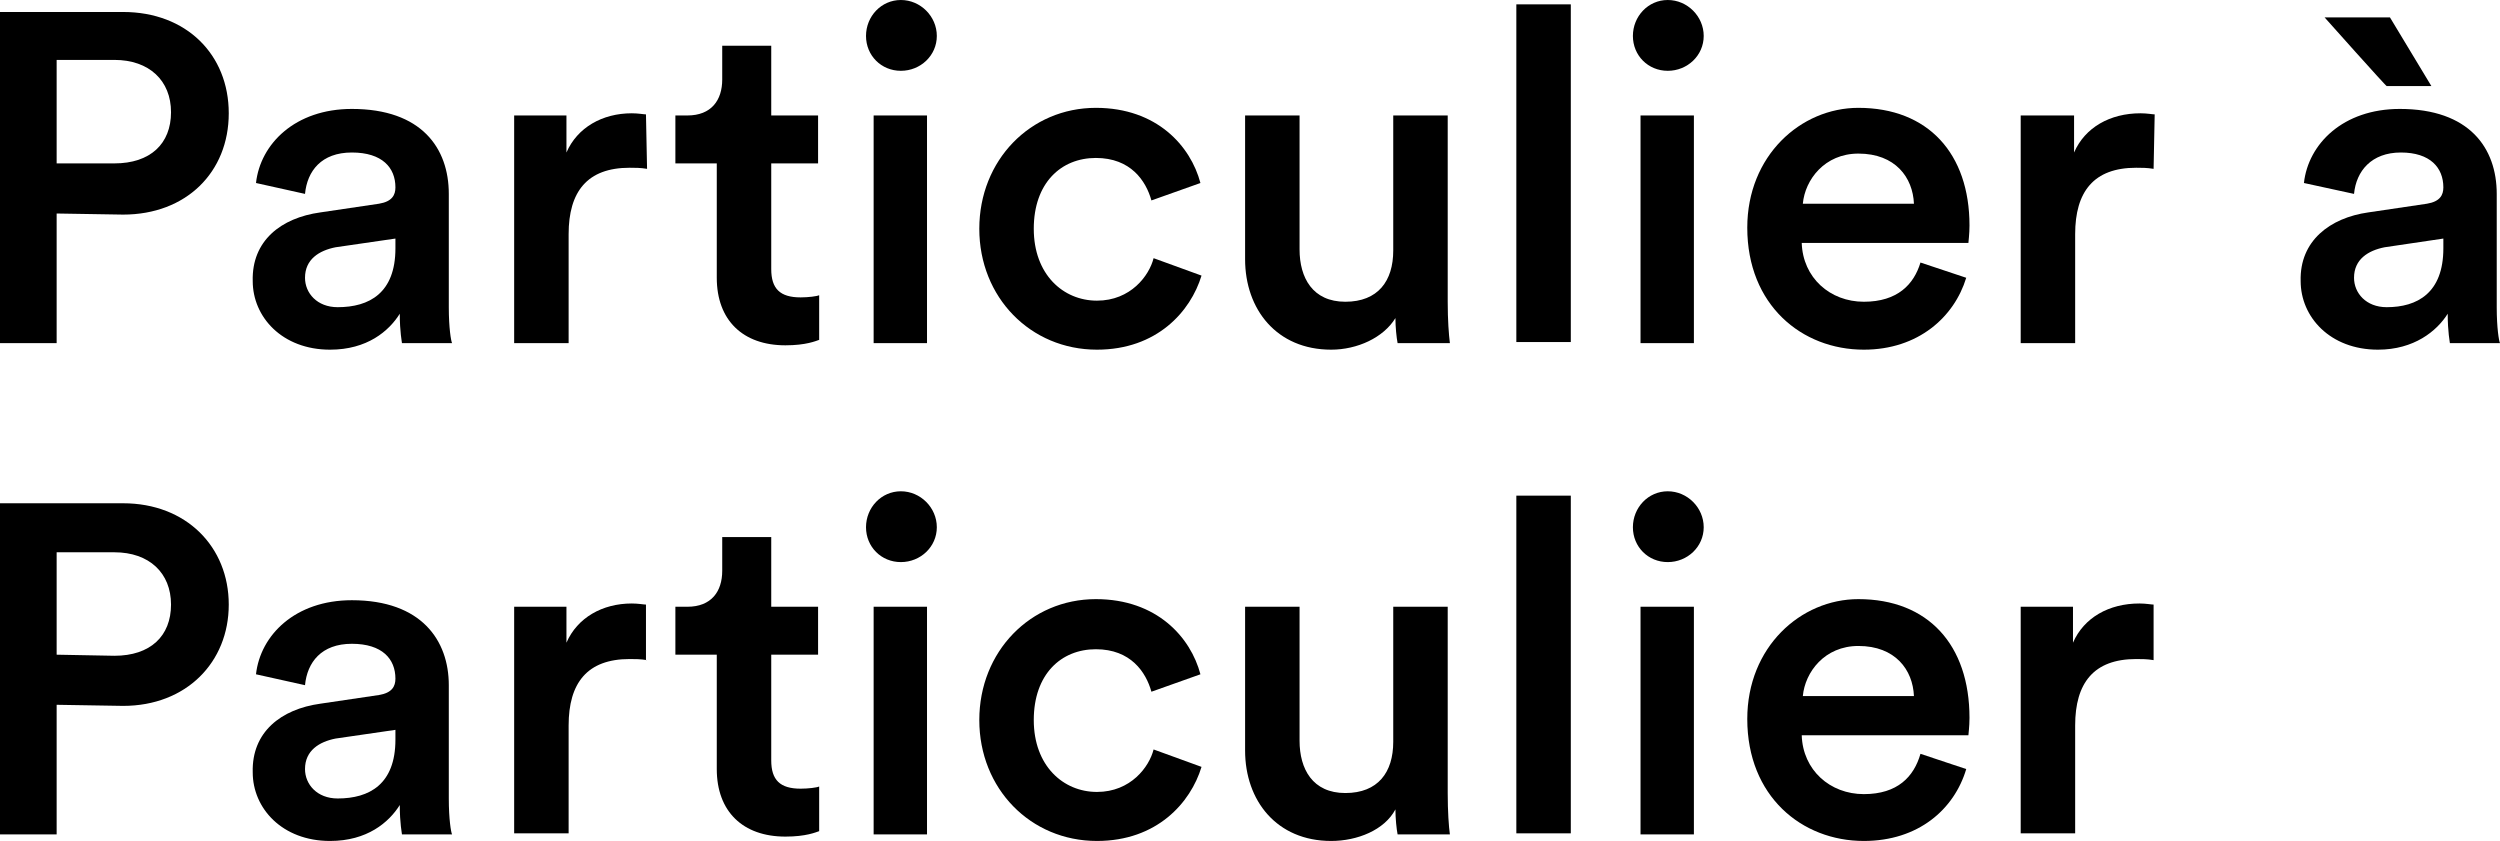
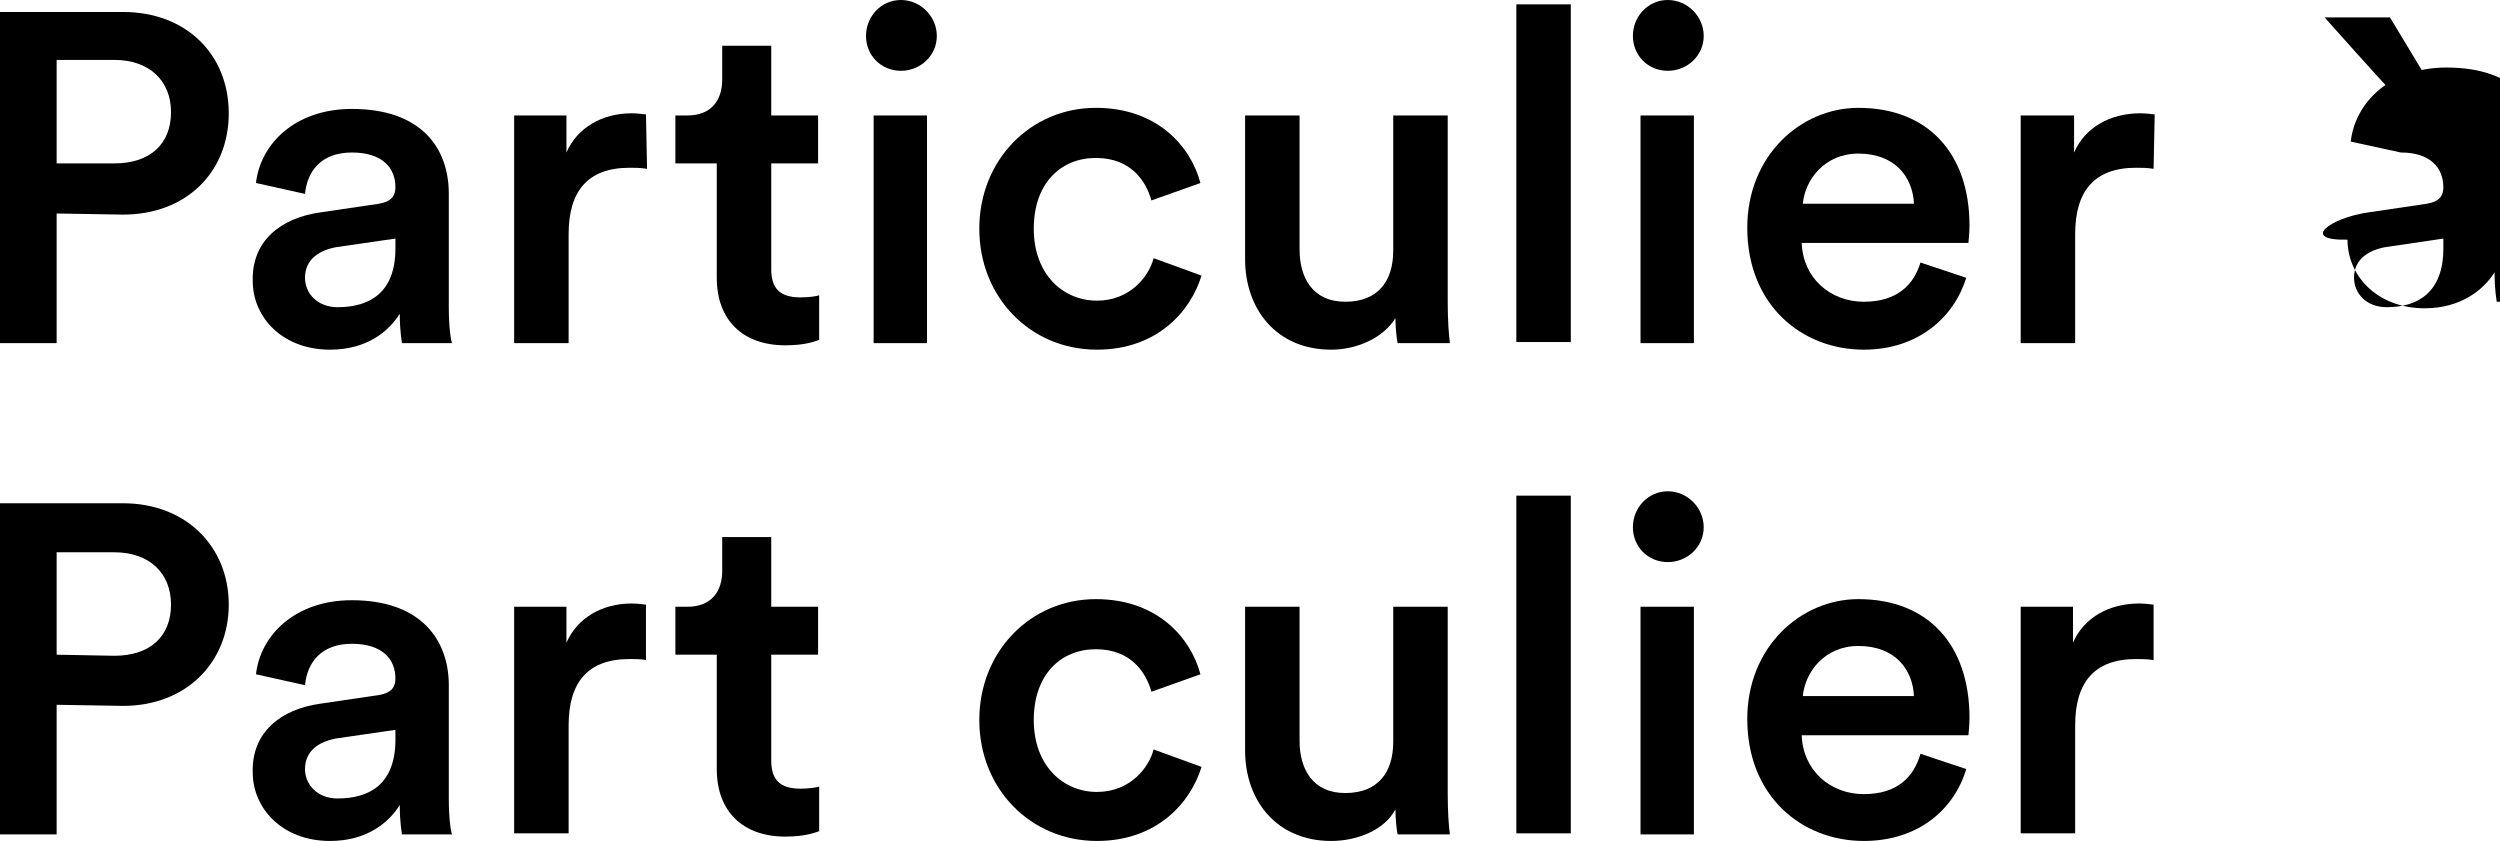
<svg xmlns="http://www.w3.org/2000/svg" version="1.1" id="logo_pap_baseline" x="0px" y="0px" viewBox="0 0 229.5 77.2" style="enable-background:new 0 0 229.5 77.2;" xml:space="preserve">
  <path d="M10.5,15c3.3,0,5.2-1.8,5.2-4.7s-2-4.8-5.2-4.8H5.2V15H10.5z M5.2,19.6v11.9H0V1.1h11.3c5.8,0,9.7,3.9,9.7,9.3  s-3.9,9.3-9.7,9.3L5.2,19.6L5.2,19.6z" />
  <path d="M36.3,22.8v-0.9l-5.5,0.8C29.3,23,28,23.8,28,25.5c0,1.4,1.1,2.7,3,2.7C33.9,28.2,36.3,26.9,36.3,22.8 M29.4,19.5l5.4-0.8  c1.2-0.2,1.5-0.8,1.5-1.5c0-1.8-1.2-3.2-4-3.2s-4.1,1.7-4.3,3.8l-4.5-1c0.4-3.6,3.6-6.8,8.8-6.8c6.4,0,8.9,3.6,8.9,7.8v10.4  c0,1.9,0.2,3.1,0.3,3.3h-4.6c0-0.1-0.2-1-0.2-2.7c-1,1.6-3,3.3-6.4,3.3c-4.4,0-7.1-3-7.1-6.3C23.1,22.1,25.8,20,29.4,19.5" />
  <path d="M59.4,15.5c-0.6-0.1-1.1-0.1-1.6-0.1c-3.9,0-5.6,2.2-5.6,6.1v10h-5V10.6H52V14c1-2.3,3.3-3.6,6-3.6c0.6,0,1.1,0.1,1.3,0.1  L59.4,15.5L59.4,15.5z" />
  <path d="M70.8,10.6h4.3V15h-4.3v9.7c0,1.8,0.8,2.6,2.7,2.6c0.7,0,1.5-0.1,1.7-0.2v4.1c-0.3,0.1-1.2,0.5-3.1,0.5  c-3.9,0-6.3-2.3-6.3-6.2V15H62v-4.4h1.1c2.2,0,3.2-1.4,3.2-3.3V4.2h4.5C70.8,4.2,70.8,10.6,70.8,10.6z" />
  <path d="M80.2,10.6h4.9v20.9h-4.9V10.6z M82.7,0C84.5,0,86,1.5,86,3.3s-1.5,3.2-3.3,3.2s-3.2-1.4-3.2-3.2S80.9,0,82.7,0" />
  <path d="M94.9,21c0,4.2,2.7,6.6,5.8,6.6s4.8-2.3,5.2-3.9l4.4,1.6c-1,3.3-4.1,6.8-9.6,6.8c-6.1,0-10.8-4.8-10.8-11.1  s4.7-11.1,10.7-11.1c5.6,0,8.7,3.5,9.6,6.9l-4.5,1.6c-0.5-1.8-1.9-3.9-5.1-3.9S94.9,16.8,94.9,21" />
  <path d="M122.2,32.1c-5,0-7.9-3.7-7.9-8.3V10.6h5v12.3c0,2.6,1.2,4.8,4.2,4.8s4.4-1.9,4.4-4.7V10.6h5v17.1c0,1.7,0.1,3,0.2,3.8h-4.8  c-0.1-0.5-0.2-1.5-0.2-2.3C127,31,124.6,32.1,122.2,32.1" />
  <rect x="139.2" y="0.4" width="5" height="31" />
  <path d="M150.6,10.6h4.9v20.9h-4.9V10.6z M153.1,0c1.8,0,3.3,1.5,3.3,3.3s-1.5,3.2-3.3,3.2s-3.2-1.4-3.2-3.2S151.3,0,153.1,0" />
  <path d="M175.7,18.7c-0.1-2.4-1.7-4.6-5.1-4.6c-3.1,0-4.9,2.4-5.1,4.6H175.7z M180.5,25.5c-1.1,3.6-4.4,6.6-9.4,6.6  c-5.7,0-10.7-4.1-10.7-11.2c0-6.6,4.9-11,10.2-11c6.4,0,10.2,4.2,10.2,10.8c0,0.8-0.1,1.5-0.1,1.6h-15.3c0.1,3.2,2.6,5.4,5.7,5.4  s4.6-1.6,5.2-3.6L180.5,25.5L180.5,25.5z" />
  <path d="M197.7,15.5c-0.6-0.1-1.1-0.1-1.6-0.1c-3.9,0-5.6,2.2-5.6,6.1v10h-5V10.6h4.9V14c1-2.3,3.3-3.6,6.1-3.6  c0.6,0,1.1,0.1,1.3,0.1L197.7,15.5L197.7,15.5z" />
-   <path d="M224.3,22.8v-0.9l-5.4,0.8c-1.5,0.3-2.8,1.1-2.8,2.8c0,1.4,1.1,2.7,3,2.7C221.9,28.2,224.3,26.9,224.3,22.8 M213.4,1.6h6  l3.8,6.3h-4.1C219.1,8,213.4,1.6,213.4,1.6z M217.4,19.5l5.4-0.8c1.2-0.2,1.5-0.8,1.5-1.5c0-1.8-1.2-3.2-3.9-3.2s-4.1,1.7-4.3,3.8  l-4.6-1c0.4-3.6,3.6-6.8,8.8-6.8c6.4,0,8.9,3.6,8.9,7.8v10.4c0,1.9,0.2,3.1,0.3,3.3h-4.6c0-0.1-0.2-1-0.2-2.7  c-1,1.6-3.1,3.3-6.4,3.3c-4.4,0-7.1-3-7.1-6.3C211.1,22.1,213.9,20,217.4,19.5" />
+   <path d="M224.3,22.8v-0.9l-5.4,0.8c-1.5,0.3-2.8,1.1-2.8,2.8c0,1.4,1.1,2.7,3,2.7C221.9,28.2,224.3,26.9,224.3,22.8 M213.4,1.6h6  l3.8,6.3h-4.1C219.1,8,213.4,1.6,213.4,1.6z M217.4,19.5l5.4-0.8c1.2-0.2,1.5-0.8,1.5-1.5c0-1.8-1.2-3.2-3.9-3.2l-4.6-1c0.4-3.6,3.6-6.8,8.8-6.8c6.4,0,8.9,3.6,8.9,7.8v10.4c0,1.9,0.2,3.1,0.3,3.3h-4.6c0-0.1-0.2-1-0.2-2.7  c-1,1.6-3.1,3.3-6.4,3.3c-4.4,0-7.1-3-7.1-6.3C211.1,22.1,213.9,20,217.4,19.5" />
  <path d="M10.5,60.2c3.3,0,5.2-1.8,5.2-4.7s-2-4.8-5.2-4.8H5.2v9.4L10.5,60.2L10.5,60.2z M5.2,64.7v11.9H0V46.2h11.3  c5.8,0,9.7,4,9.7,9.3s-3.9,9.3-9.7,9.3L5.2,64.7L5.2,64.7z" />
  <path d="M36.3,67.9V67l-5.5,0.8c-1.5,0.3-2.8,1.1-2.8,2.8c0,1.4,1.1,2.7,3,2.7C33.9,73.3,36.3,72,36.3,67.9 M29.4,64.6l5.4-0.8  c1.2-0.2,1.5-0.8,1.5-1.5c0-1.8-1.2-3.2-4-3.2s-4.1,1.7-4.3,3.8l-4.5-1c0.4-3.6,3.6-6.8,8.8-6.8c6.4,0,8.9,3.7,8.9,7.8v10.4  c0,1.9,0.2,3.1,0.3,3.3h-4.6c0-0.1-0.2-1-0.2-2.7c-1,1.6-3,3.3-6.4,3.3c-4.4,0-7.1-3-7.1-6.3C23.1,67.2,25.8,65.1,29.4,64.6" />
  <path d="M59.4,60.6c-0.6-0.1-1.1-0.1-1.6-0.1c-3.9,0-5.6,2.2-5.6,6.1v9.9h-5V55.7H52V59c1-2.3,3.3-3.6,6-3.6c0.6,0,1.1,0.1,1.3,0.1  v5.1H59.4z" />
  <path d="M70.8,55.7h4.3v4.4h-4.3v9.7c0,1.8,0.8,2.6,2.7,2.6c0.7,0,1.5-0.1,1.7-0.2v4.1c-0.3,0.1-1.2,0.5-3.1,0.5  c-3.9,0-6.3-2.3-6.3-6.2V60.1H62v-4.4h1.1c2.2,0,3.2-1.4,3.2-3.3v-3.1h4.5C70.8,49.3,70.8,55.7,70.8,55.7z" />
-   <path d="M80.2,55.7h4.9v20.9h-4.9V55.7z M82.7,45.1c1.8,0,3.3,1.5,3.3,3.3s-1.5,3.2-3.3,3.2s-3.2-1.4-3.2-3.2S80.9,45.1,82.7,45.1" />
  <path d="M94.9,66.1c0,4.2,2.7,6.6,5.8,6.6s4.8-2.3,5.2-3.9l4.4,1.6c-1,3.3-4.1,6.8-9.6,6.8c-6.1,0-10.8-4.8-10.8-11.1  S94.6,55,100.6,55c5.6,0,8.7,3.5,9.6,6.9l-4.5,1.6c-0.5-1.8-1.9-3.9-5.1-3.9S94.9,61.9,94.9,66.1" />
  <path d="M122.2,77.2c-5,0-7.9-3.7-7.9-8.3V55.7h5V68c0,2.6,1.2,4.8,4.2,4.8s4.4-1.9,4.4-4.7V55.7h5v17.1c0,1.7,0.1,3.1,0.2,3.8h-4.8  c-0.1-0.5-0.2-1.5-0.2-2.3C127.1,76.2,124.6,77.2,122.2,77.2" />
  <rect x="139.2" y="45.5" width="5" height="31" />
  <path d="M150.6,55.7h4.9v20.9h-4.9V55.7z M153.1,45.1c1.8,0,3.3,1.5,3.3,3.3s-1.5,3.2-3.3,3.2s-3.2-1.4-3.2-3.2  S151.3,45.1,153.1,45.1" />
  <path d="M175.7,63.9c-0.1-2.4-1.7-4.6-5.1-4.6c-3.1,0-4.9,2.4-5.1,4.6H175.7z M180.5,70.6c-1.1,3.7-4.4,6.6-9.4,6.6  c-5.7,0-10.7-4.1-10.7-11.2c0-6.6,4.9-11,10.2-11c6.4,0,10.2,4.2,10.2,10.9c0,0.8-0.1,1.5-0.1,1.6h-15.3c0.1,3.2,2.6,5.4,5.7,5.4  s4.6-1.6,5.2-3.7L180.5,70.6L180.5,70.6z" />
  <path d="M197.7,60.6c-0.6-0.1-1.1-0.1-1.6-0.1c-3.9,0-5.6,2.2-5.6,6.1v9.9h-5V55.7h4.8V59c1-2.3,3.3-3.6,6.1-3.6  c0.6,0,1.1,0.1,1.3,0.1V60.6z" />
</svg>